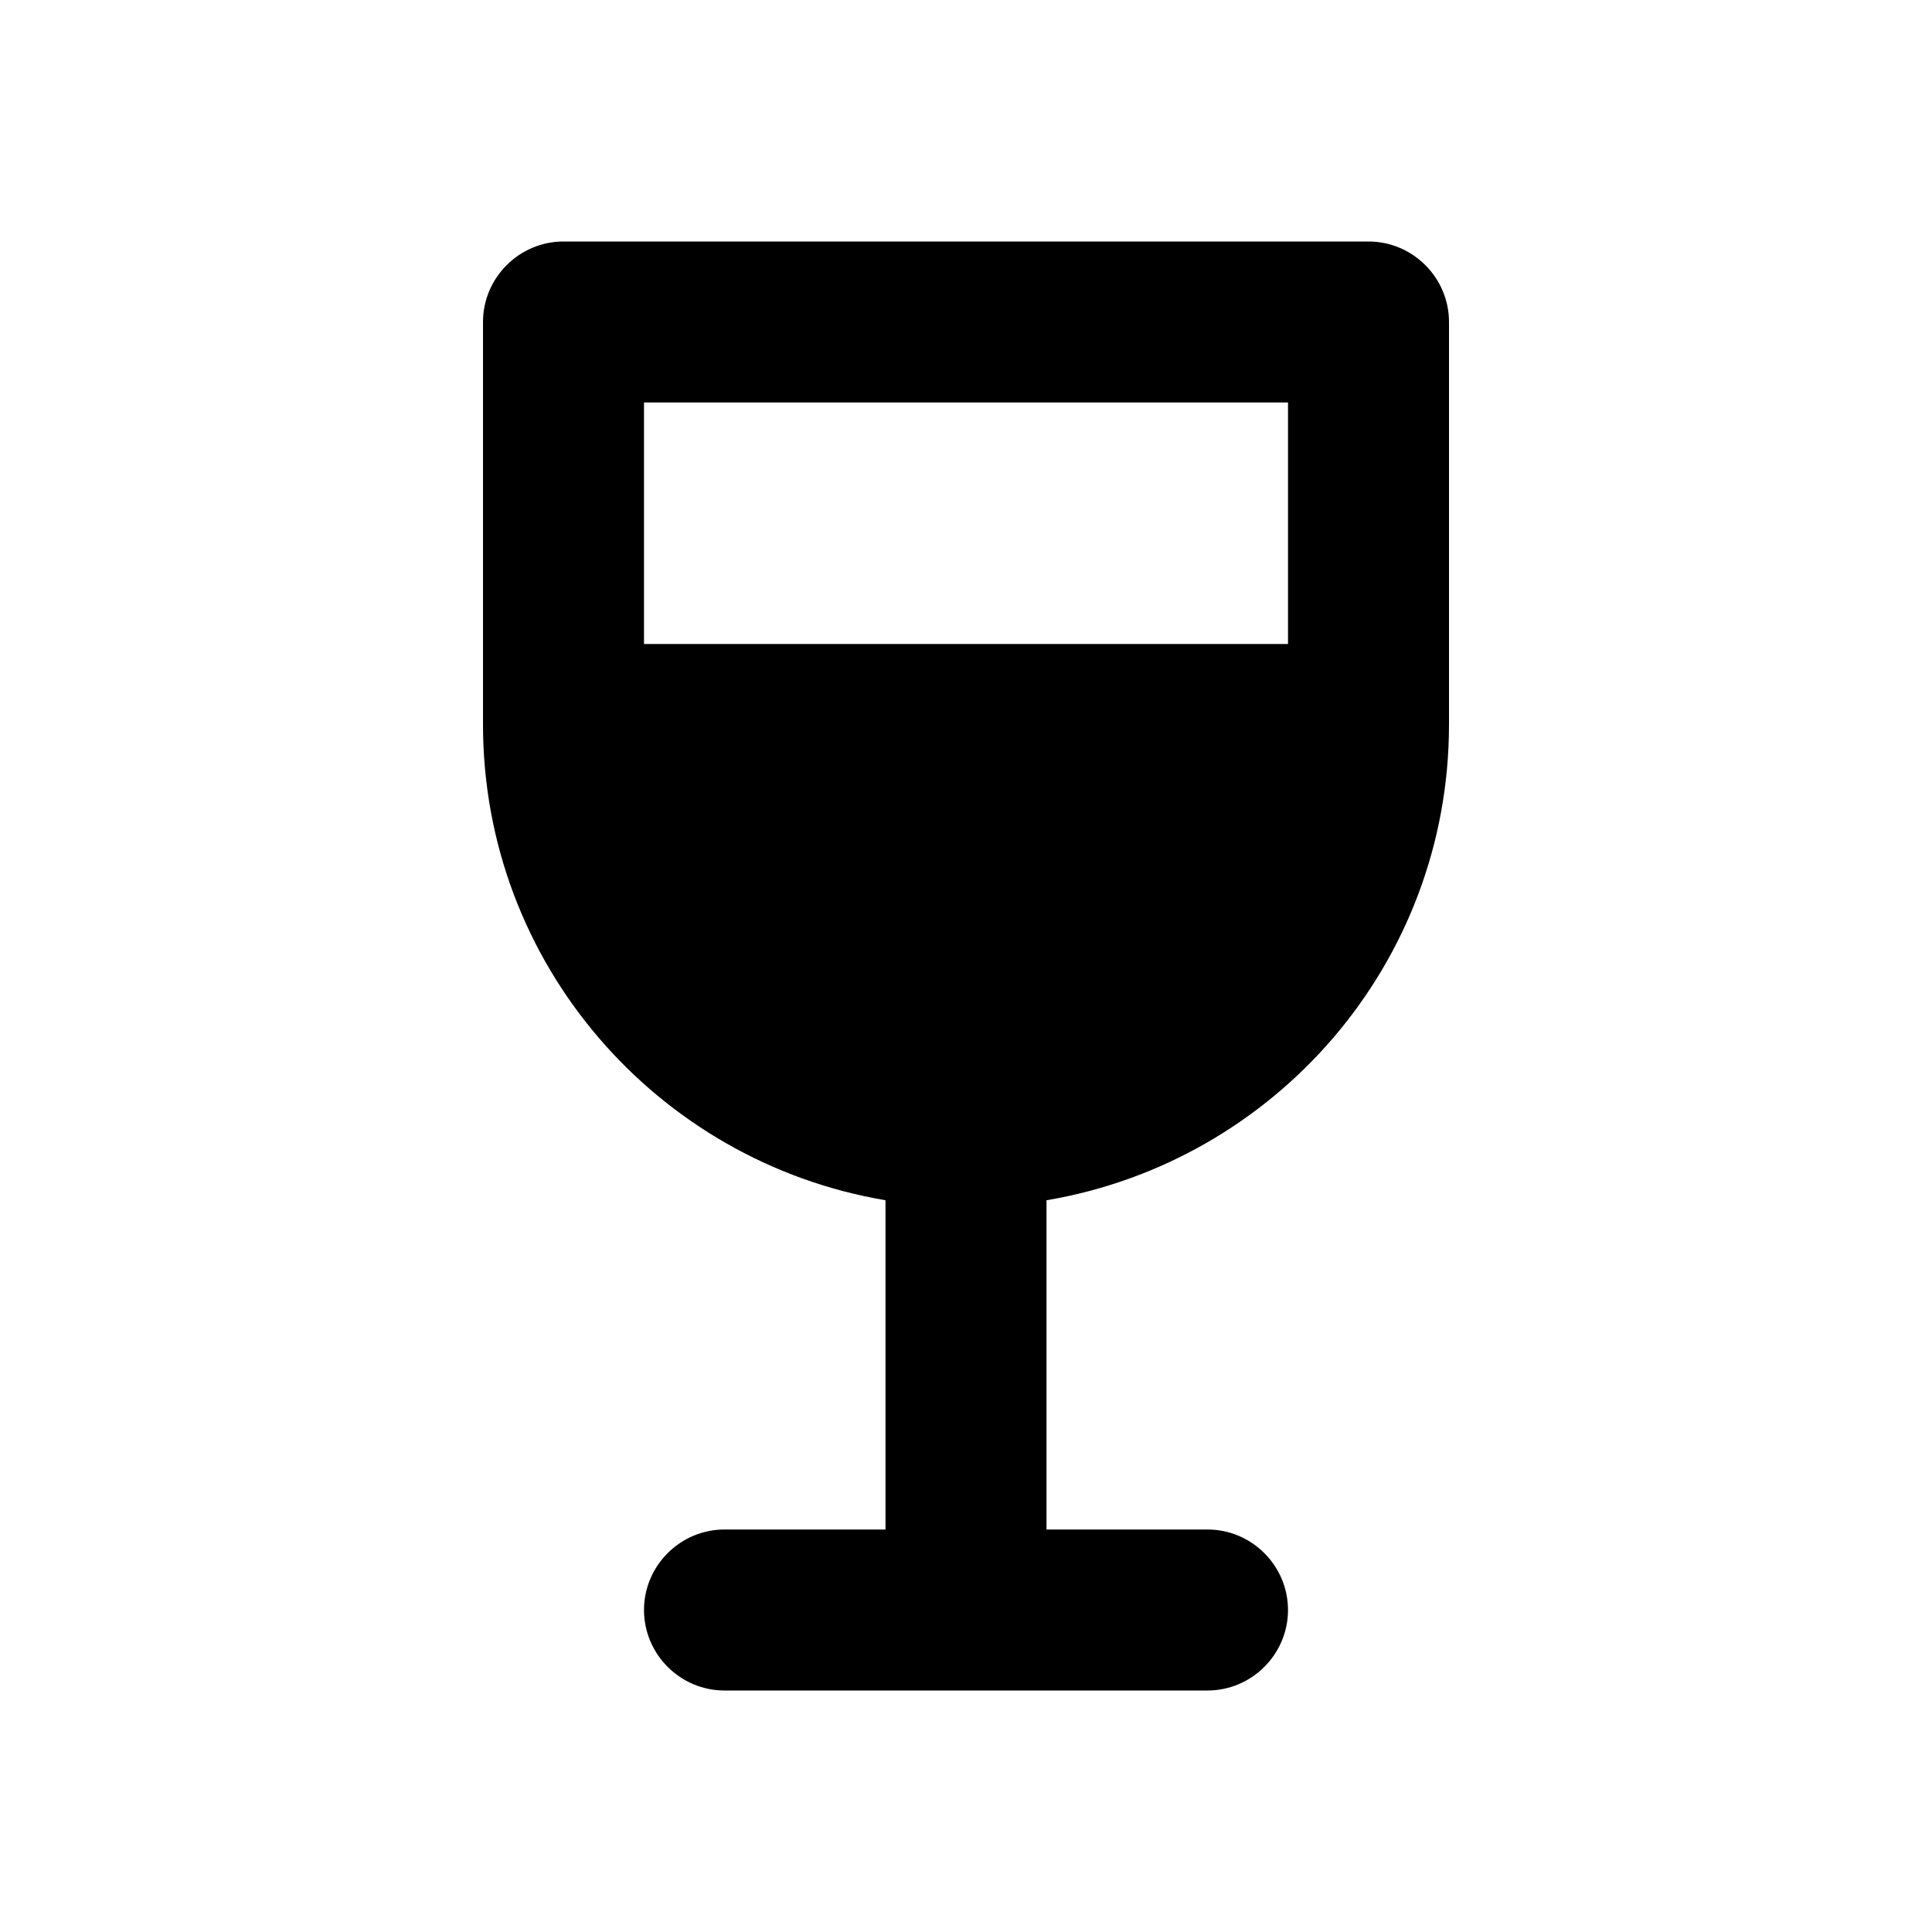
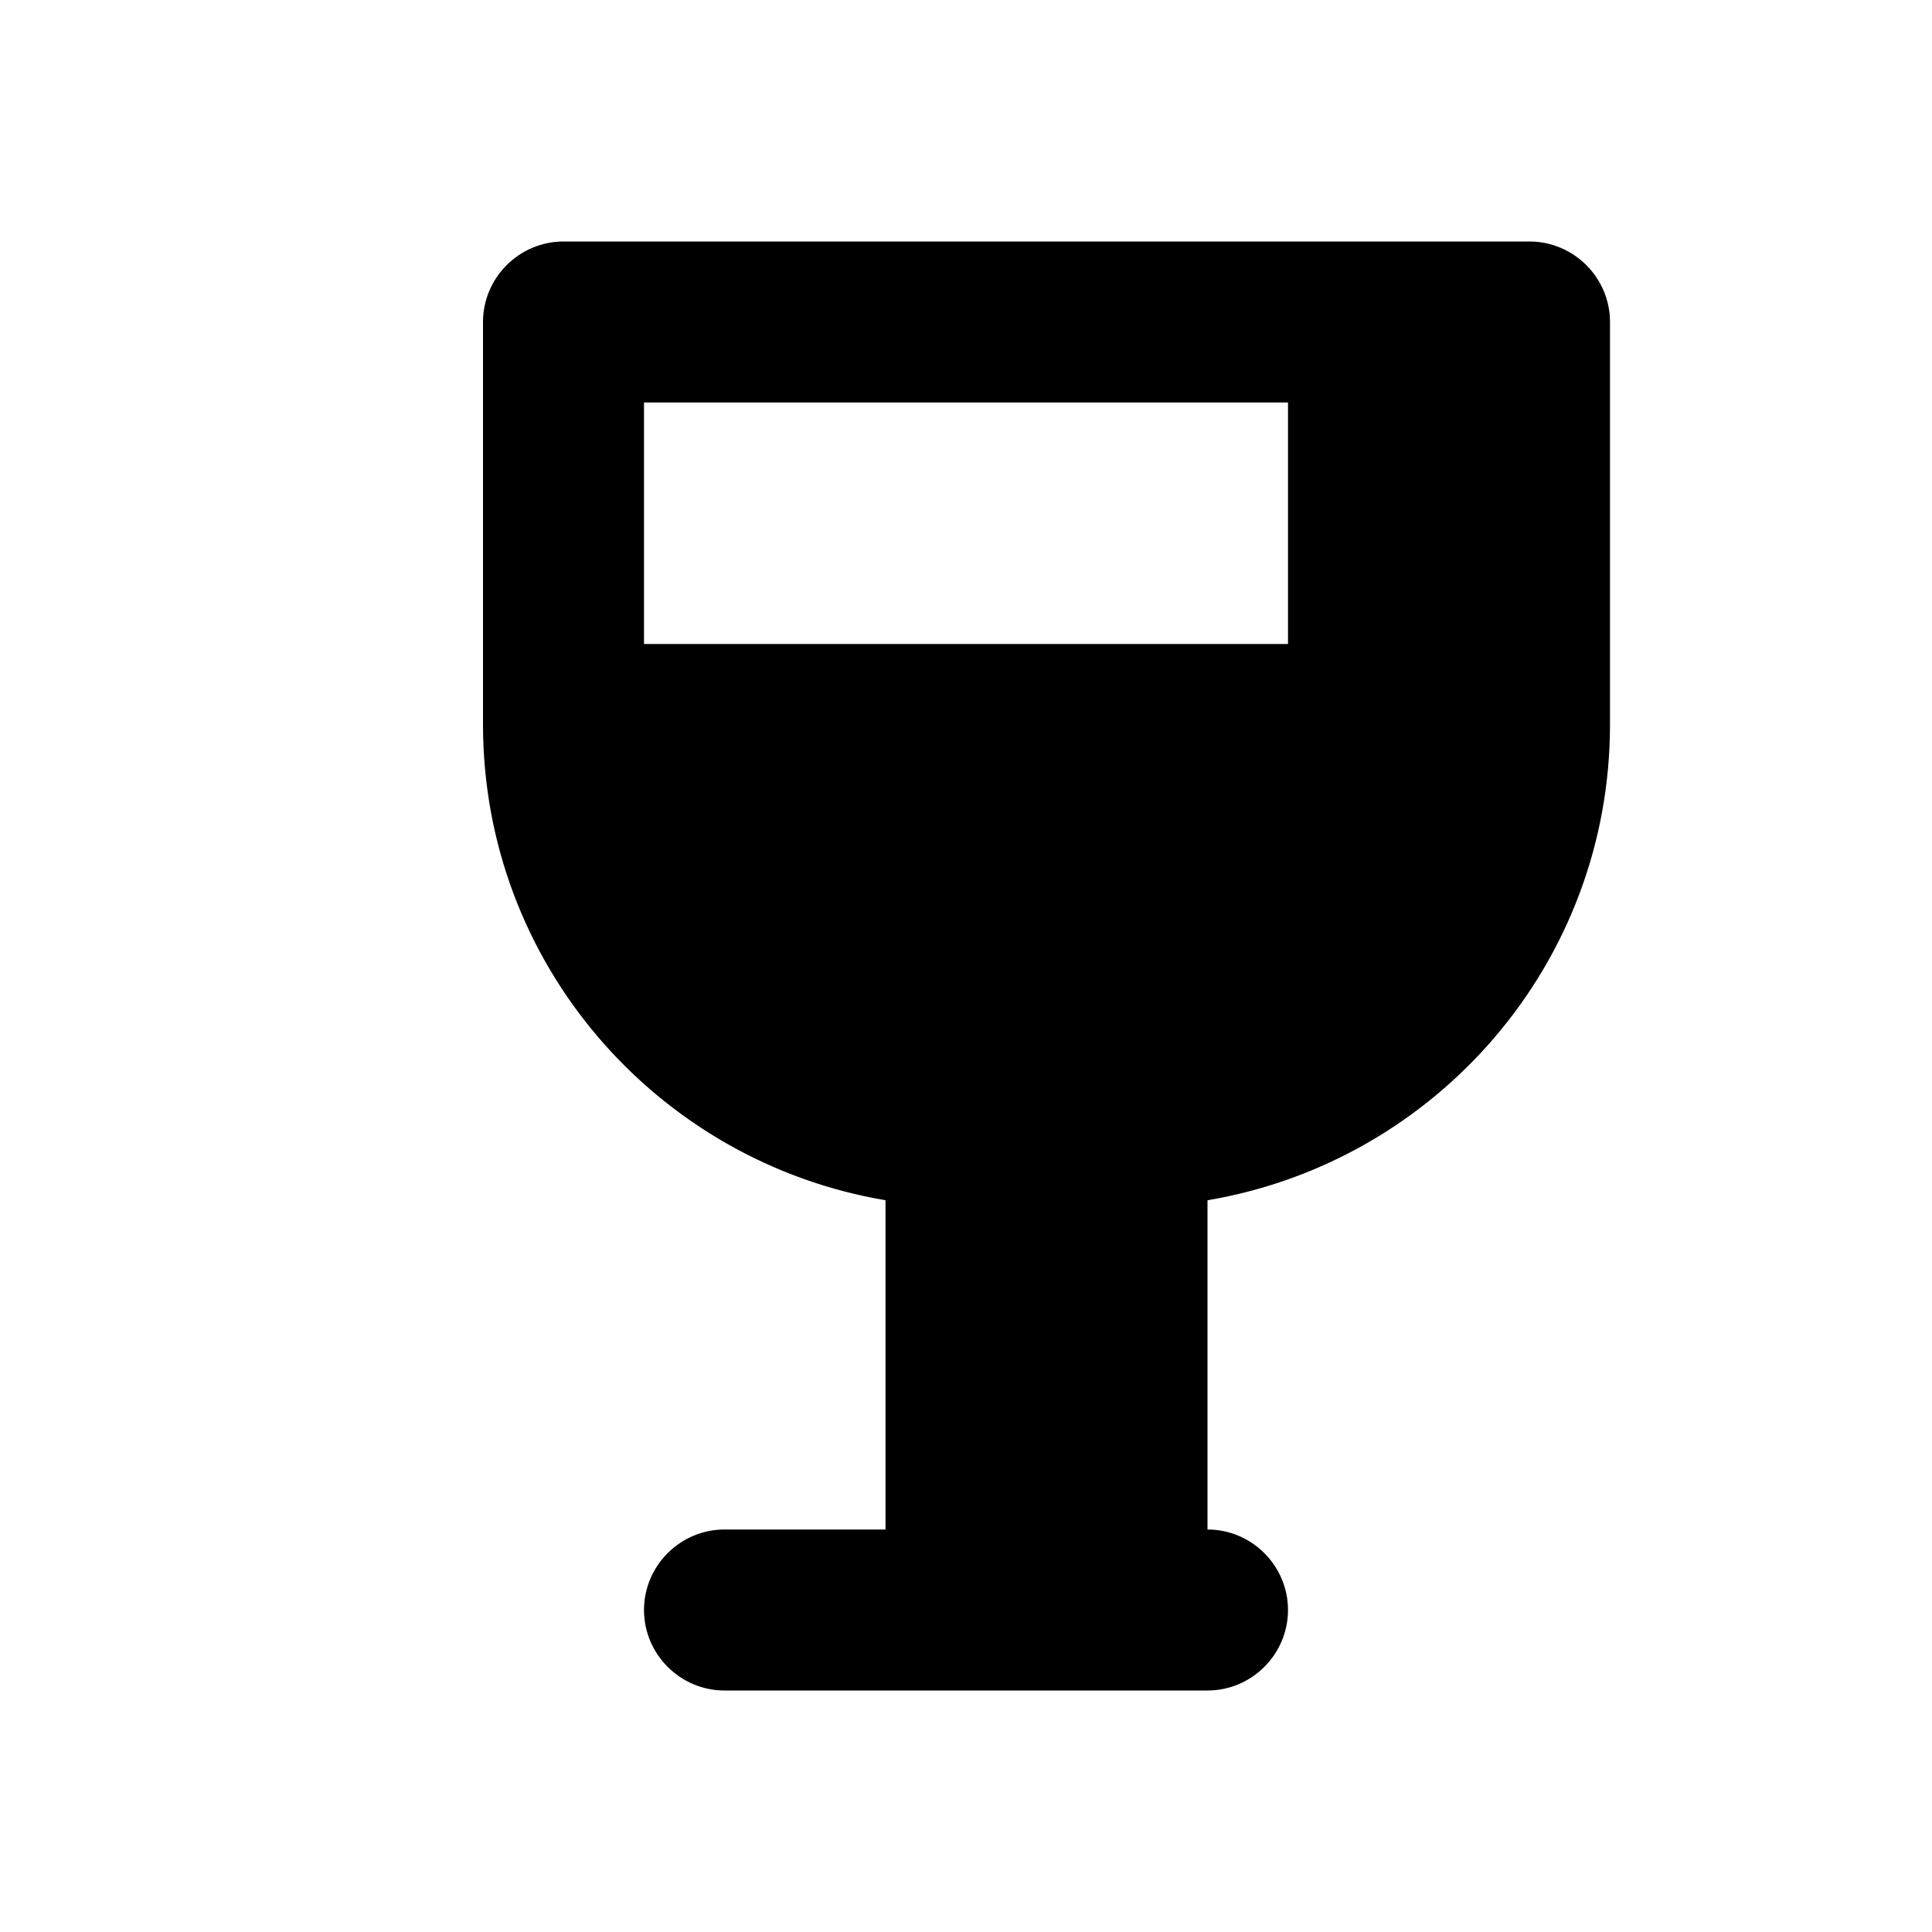
<svg xmlns="http://www.w3.org/2000/svg" fill="none" height="24" viewBox="0 0 24 24" width="24">
-   <path d="m7 3c-.55 0-1 .45-1 1v5c0 2.97 2.16 5.43 5 5.91v4.09h-2c-.55 0-1 .45-1 1s.45 1 1 1h6c.55 0 1-.45 1-1s-.45-1-1-1h-2v-4.09c2.84-.48 5-2.94 5-5.91v-5c0-.55-.45-1-1-1zm9 5h-8v-3h8z" fill="#000" />
+   <path d="m7 3c-.55 0-1 .45-1 1v5c0 2.97 2.16 5.43 5 5.91v4.09h-2c-.55 0-1 .45-1 1s.45 1 1 1h6c.55 0 1-.45 1-1s-.45-1-1-1v-4.09c2.84-.48 5-2.94 5-5.91v-5c0-.55-.45-1-1-1zm9 5h-8v-3h8z" fill="#000" />
</svg>